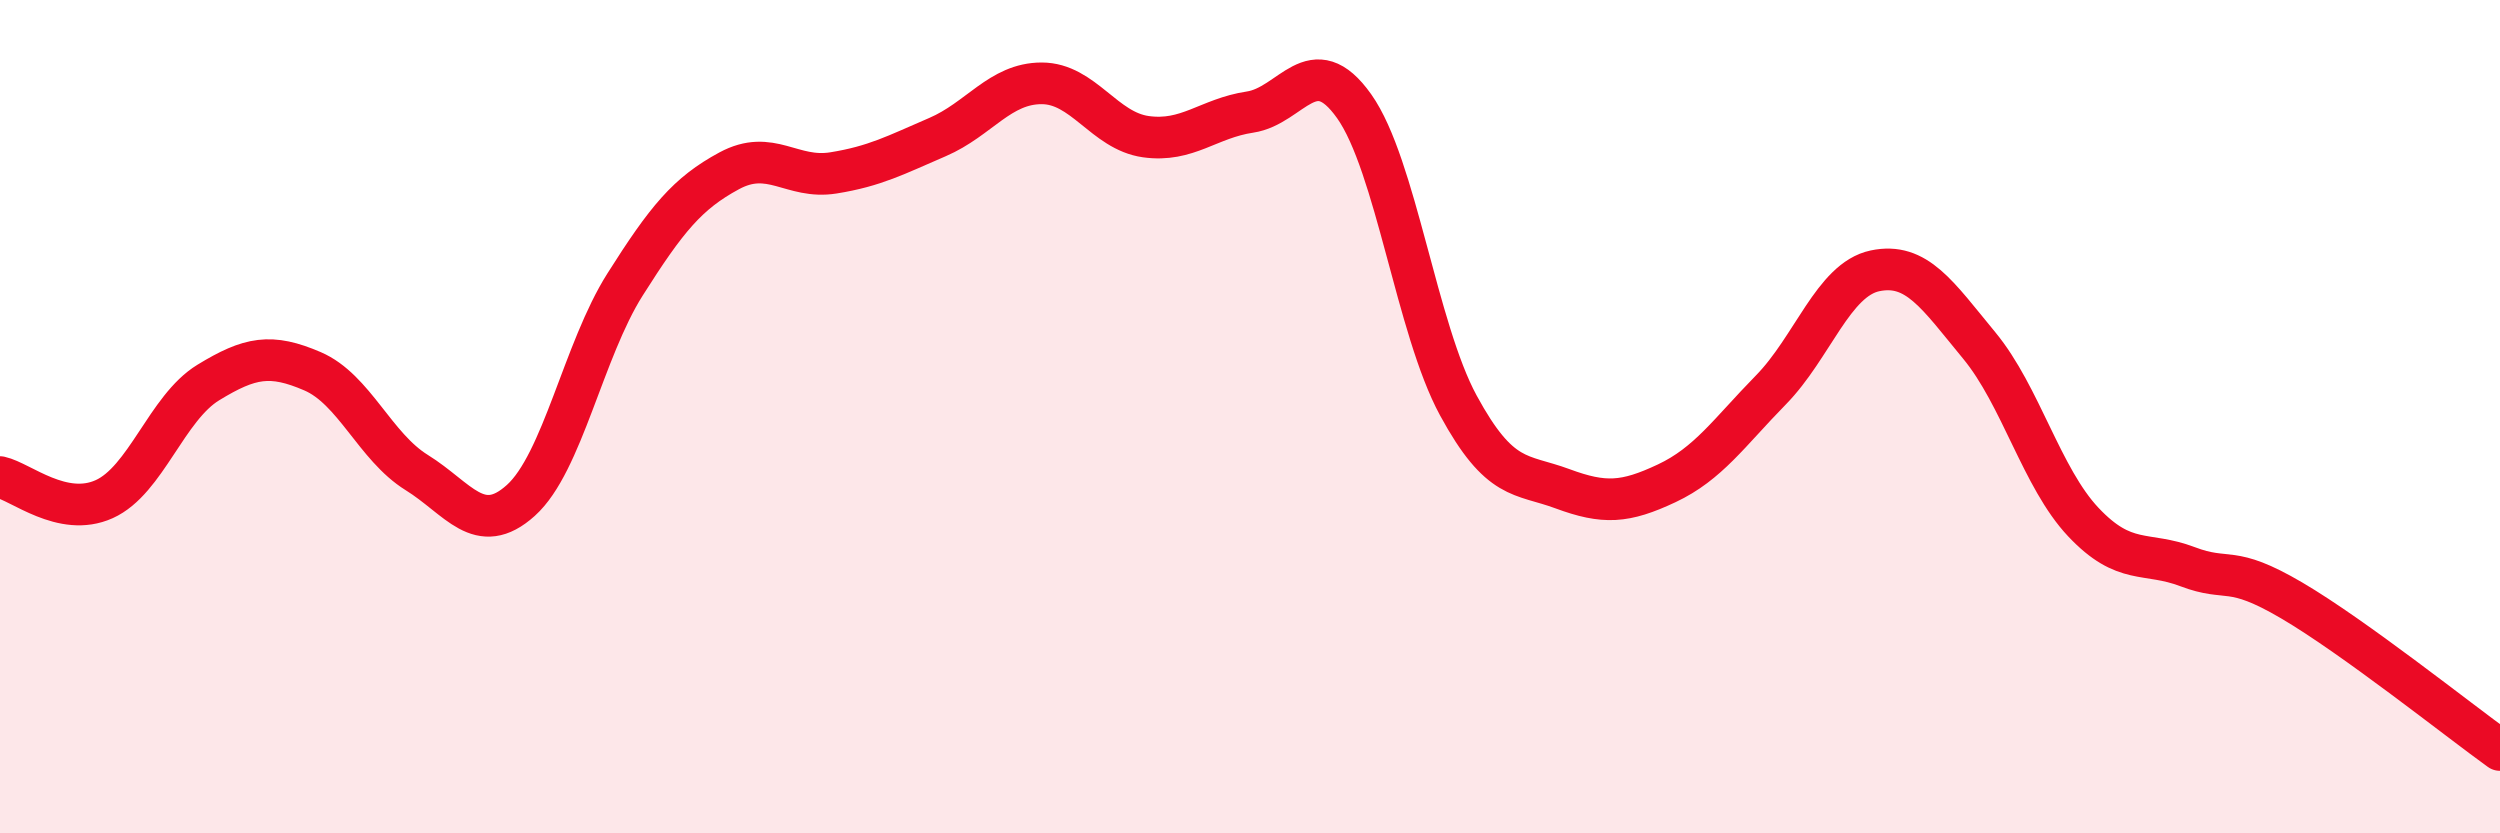
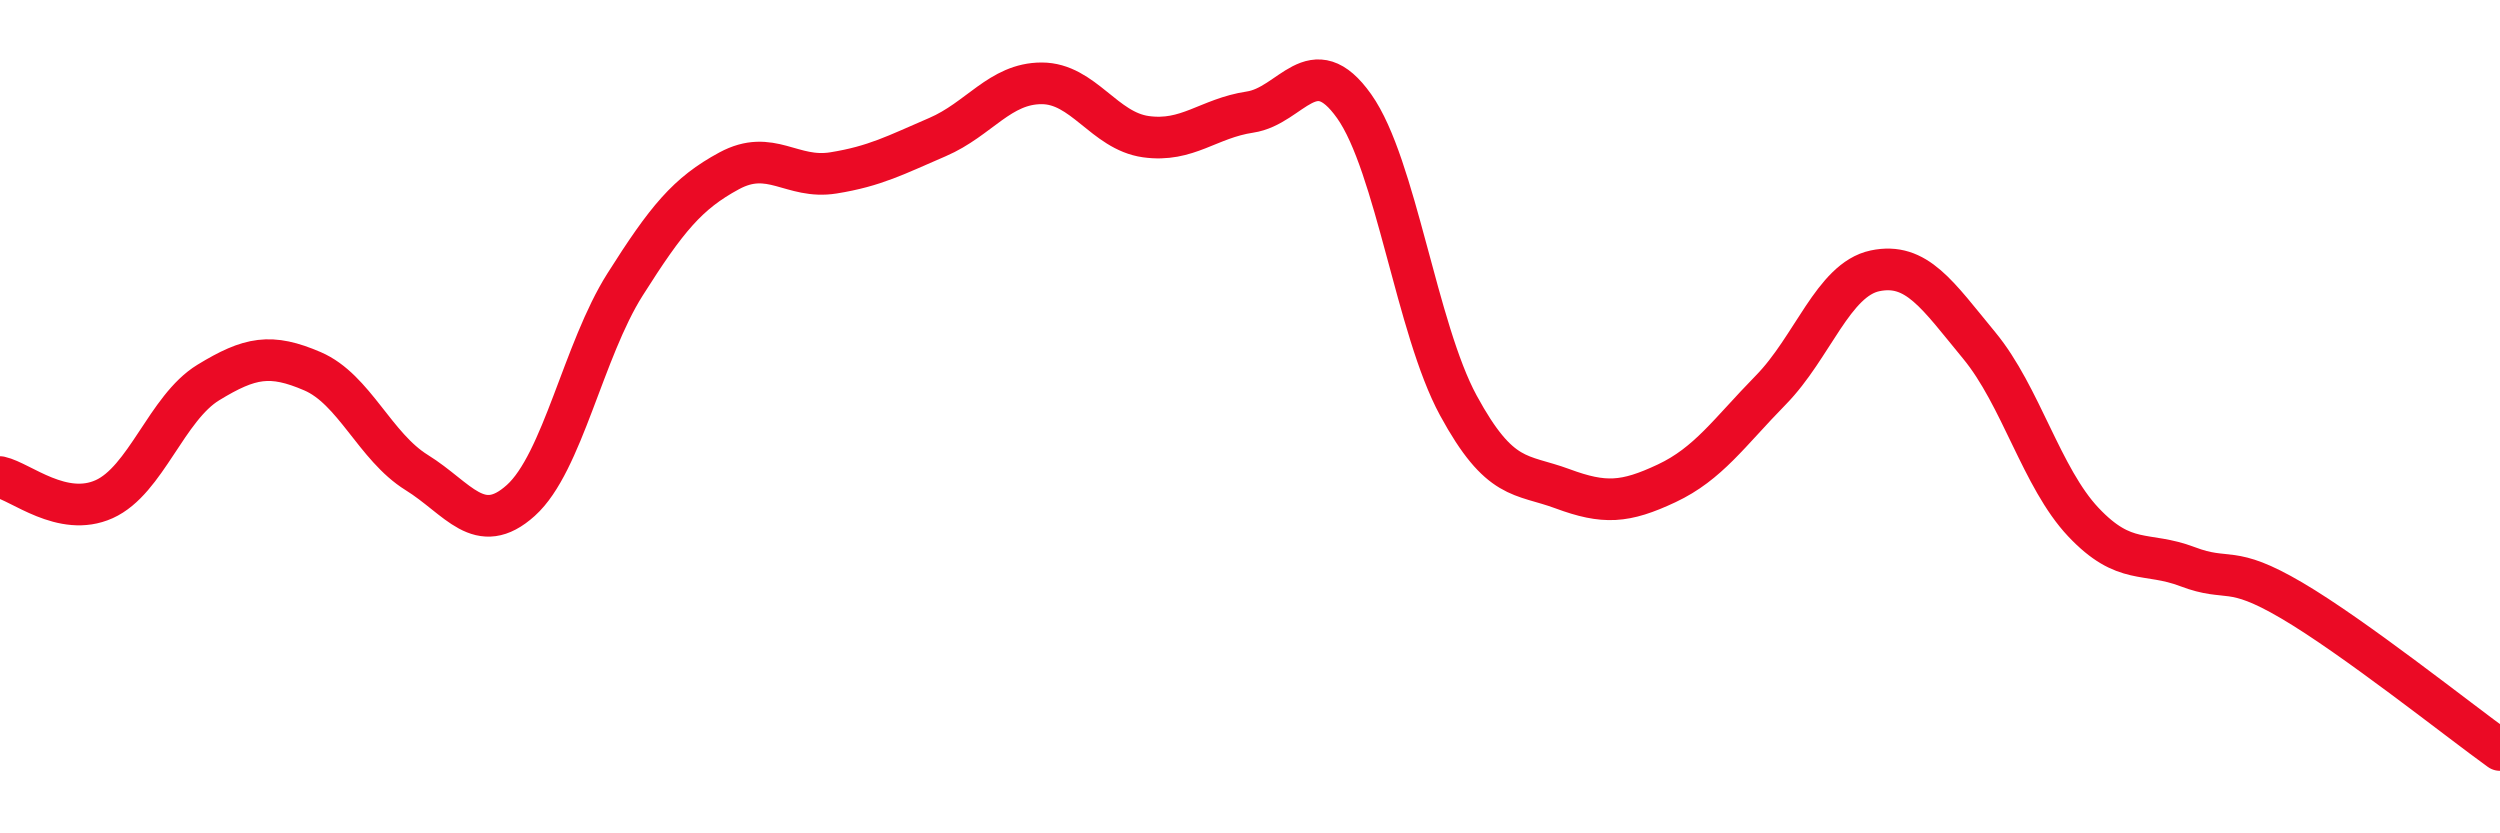
<svg xmlns="http://www.w3.org/2000/svg" width="60" height="20" viewBox="0 0 60 20">
-   <path d="M 0,11.45 C 0.5,11.56 1.5,12.43 2.5,11.98 C 3.5,11.53 4,9.79 5,9.18 C 6,8.57 6.5,8.48 7.5,8.91 C 8.5,9.34 9,10.72 10,11.34 C 11,11.96 11.5,12.91 12.5,12.01 C 13.5,11.11 14,8.41 15,6.83 C 16,5.25 16.5,4.64 17.5,4.1 C 18.5,3.56 19,4.31 20,4.15 C 21,3.99 21.5,3.72 22.5,3.29 C 23.5,2.86 24,2 25,2 C 26,2 26.5,3.14 27.5,3.28 C 28.5,3.42 29,2.84 30,2.69 C 31,2.54 31.5,1.14 32.5,2.55 C 33.5,3.96 34,7.89 35,9.73 C 36,11.57 36.5,11.36 37.5,11.73 C 38.5,12.1 39,12.07 40,11.6 C 41,11.13 41.5,10.38 42.5,9.36 C 43.5,8.34 44,6.71 45,6.5 C 46,6.29 46.5,7.08 47.5,8.29 C 48.5,9.5 49,11.47 50,12.53 C 51,13.59 51.5,13.22 52.5,13.6 C 53.5,13.98 53.5,13.53 55,14.41 C 56.5,15.29 59,17.28 60,18L60 20L0 20Z" fill="#EB0A25" opacity="0.1" stroke-linecap="round" stroke-linejoin="round" />
  <path d="M 0,11.45 C 0.5,11.56 1.5,12.43 2.5,11.98 C 3.5,11.53 4,9.79 5,9.18 C 6,8.57 6.5,8.48 7.5,8.91 C 8.5,9.34 9,10.72 10,11.34 C 11,11.96 11.5,12.91 12.5,12.01 C 13.5,11.11 14,8.41 15,6.83 C 16,5.25 16.5,4.64 17.5,4.1 C 18.5,3.56 19,4.31 20,4.15 C 21,3.99 21.5,3.72 22.5,3.29 C 23.5,2.86 24,2 25,2 C 26,2 26.5,3.14 27.5,3.28 C 28.5,3.42 29,2.84 30,2.69 C 31,2.54 31.5,1.14 32.5,2.55 C 33.5,3.96 34,7.89 35,9.73 C 36,11.57 36.5,11.36 37.5,11.73 C 38.5,12.1 39,12.07 40,11.6 C 41,11.13 41.5,10.38 42.5,9.36 C 43.5,8.34 44,6.71 45,6.5 C 46,6.29 46.5,7.08 47.5,8.29 C 48.5,9.5 49,11.47 50,12.53 C 51,13.59 51.5,13.22 52.5,13.6 C 53.5,13.98 53.5,13.53 55,14.41 C 56.5,15.29 59,17.28 60,18" stroke="#EB0A25" stroke-width="1" fill="none" stroke-linecap="round" stroke-linejoin="round" />
</svg>